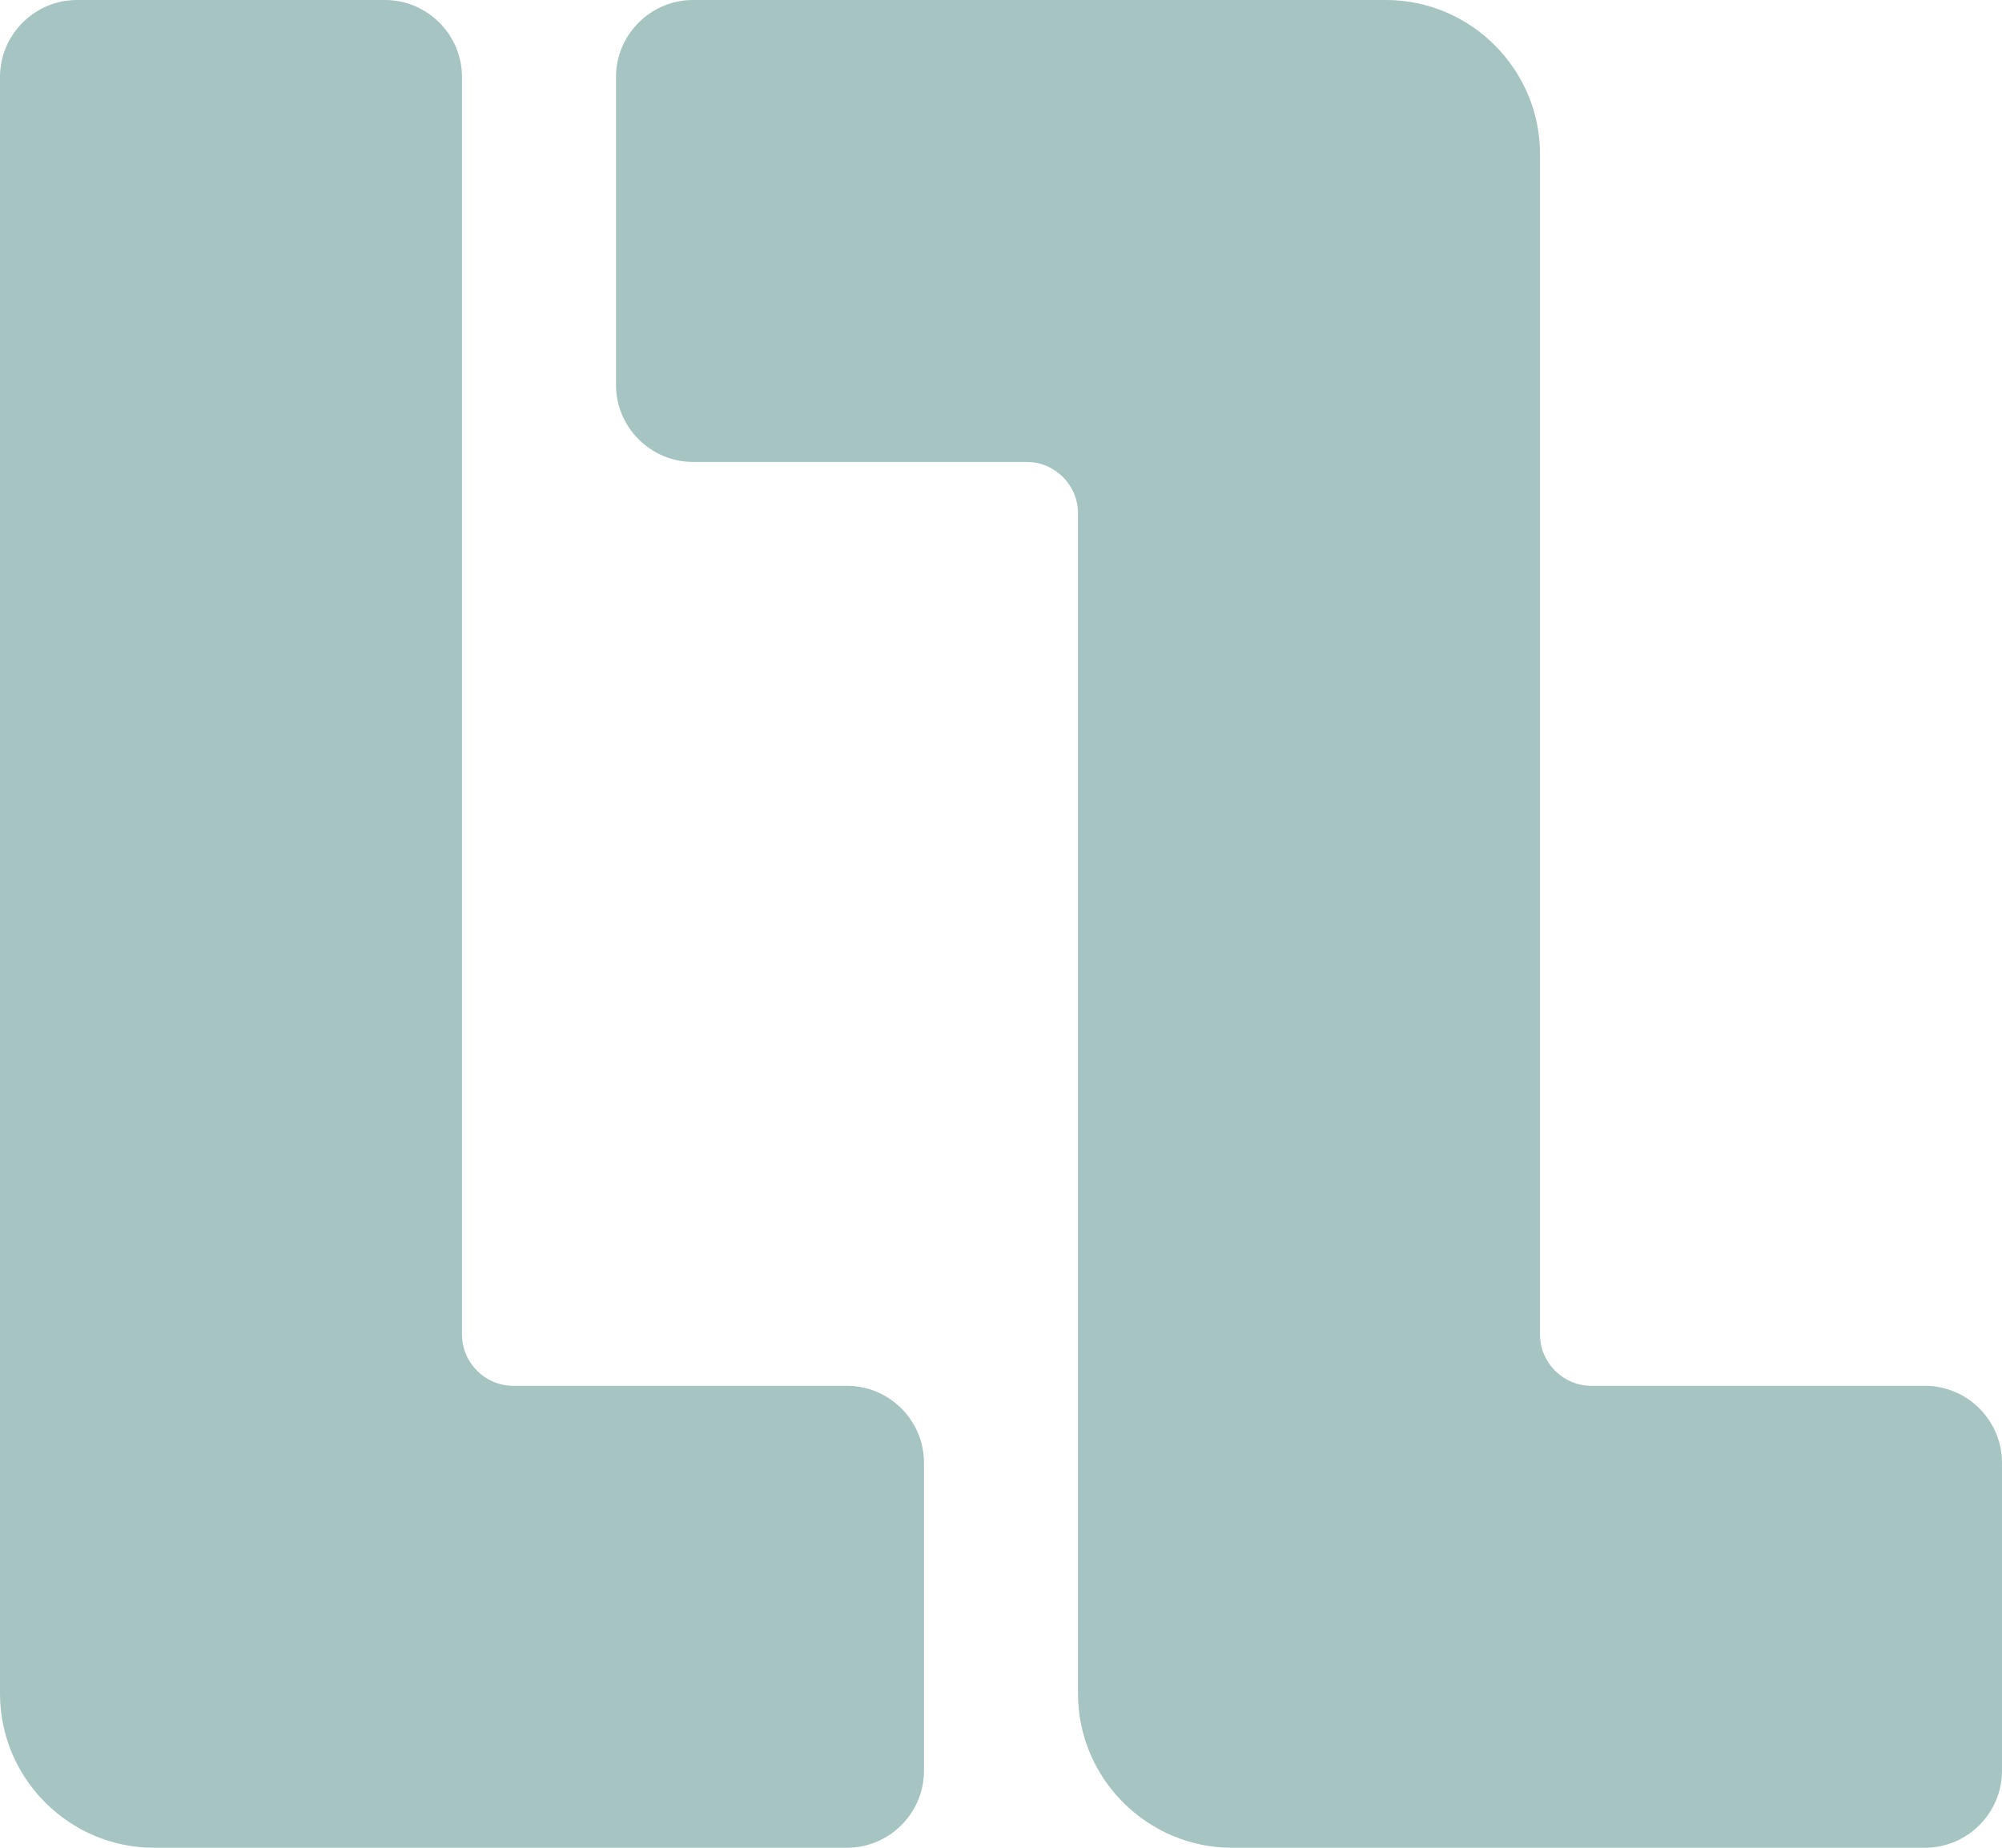
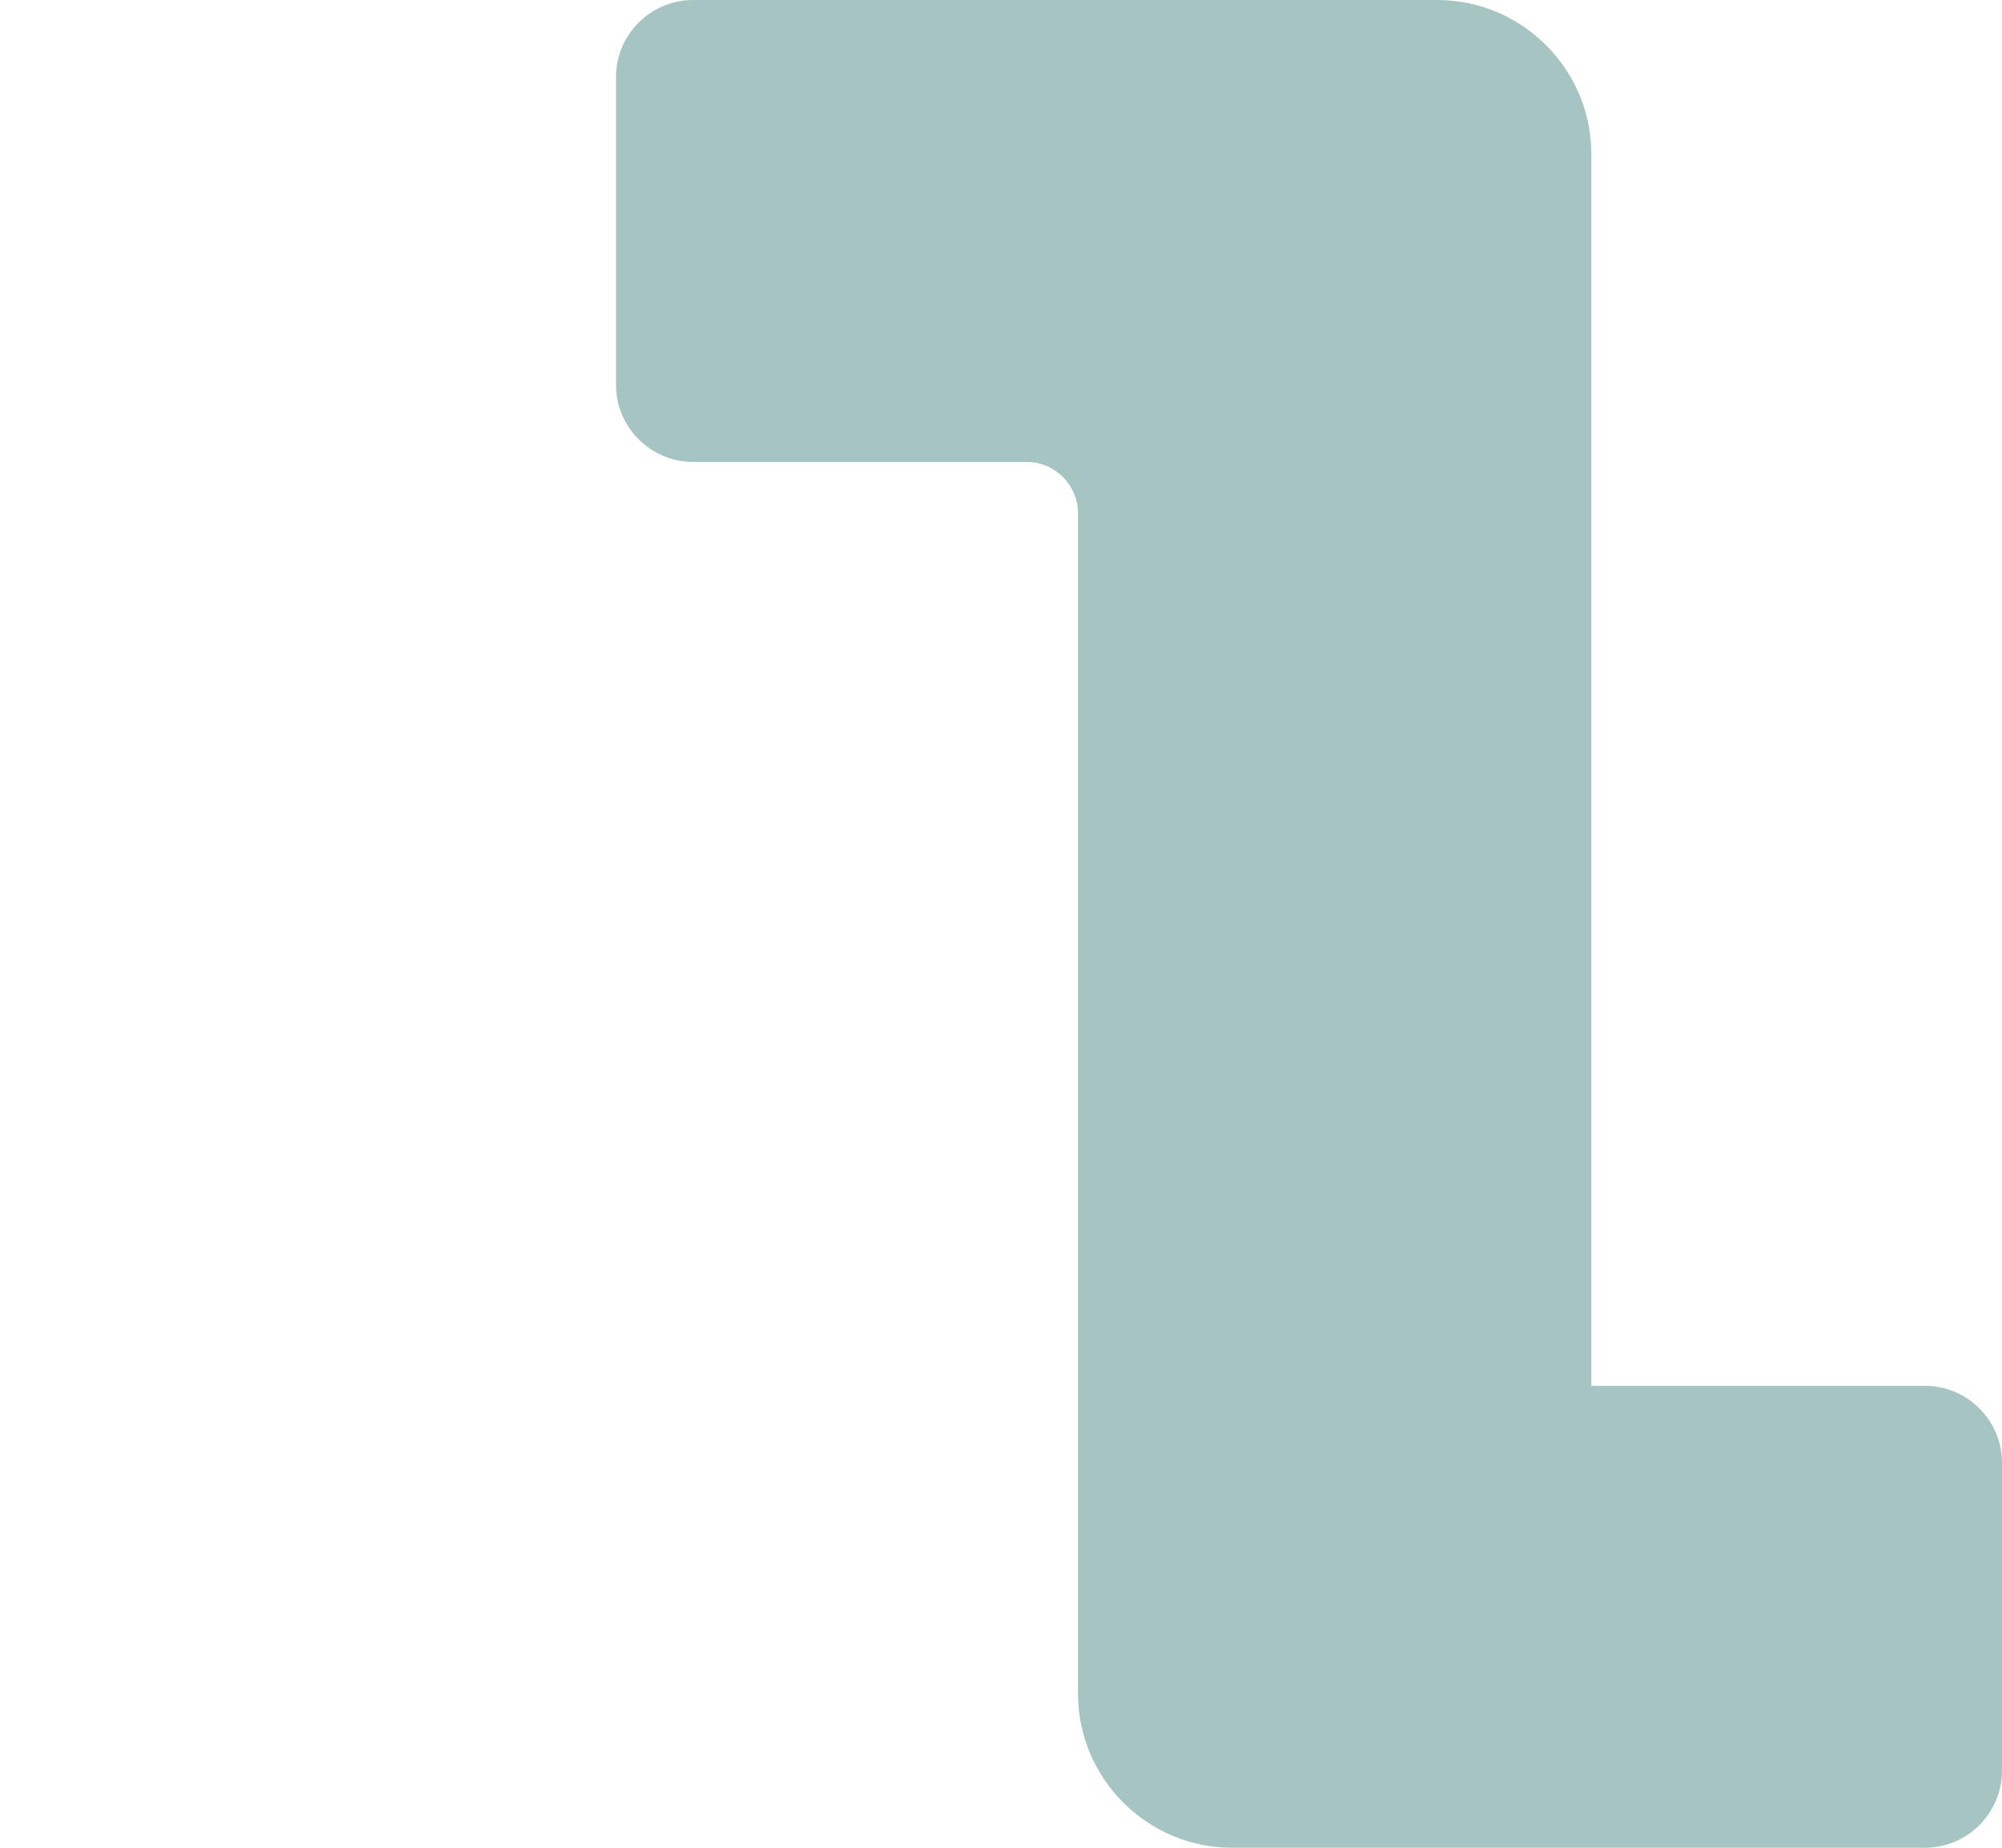
<svg xmlns="http://www.w3.org/2000/svg" id="b" viewBox="0 0 780 720">
  <defs>
    <style>.f{fill:#a6c4c2;stroke-width:0px;}</style>
  </defs>
  <g id="c">
-     <path id="d" class="f" d="M540,0h-270c-16.5,0-30,13.5-30,30v120c0,16.5,13.5,30,30,30h130c11,0,20,9,20,20v460c0,33,27,60,60,60h270c16.5,0,30-13.5,30-30v-120c0-16.5-13.5-30-30-30h-130c-11,0-20-9-20-20V60c0-33-27-60-60-60Z" />
-     <path id="e" class="f" d="M200,540h130c16.5,0,30,13.5,30,30v120c0,16.5-13.5,30-30,30H60c-33,0-60-27-60-60V30C0,13.5,13.5,0,30,0h120c16.5,0,30,13.5,30,30v490c0,11,9,20,20,20Z" />
+     <path id="d" class="f" d="M540,0h-270c-16.5,0-30,13.5-30,30v120c0,16.5,13.5,30,30,30h130c11,0,20,9,20,20v460c0,33,27,60,60,60h270c16.5,0,30-13.5,30-30v-120c0-16.5-13.5-30-30-30h-130V60c0-33-27-60-60-60Z" />
  </g>
</svg>